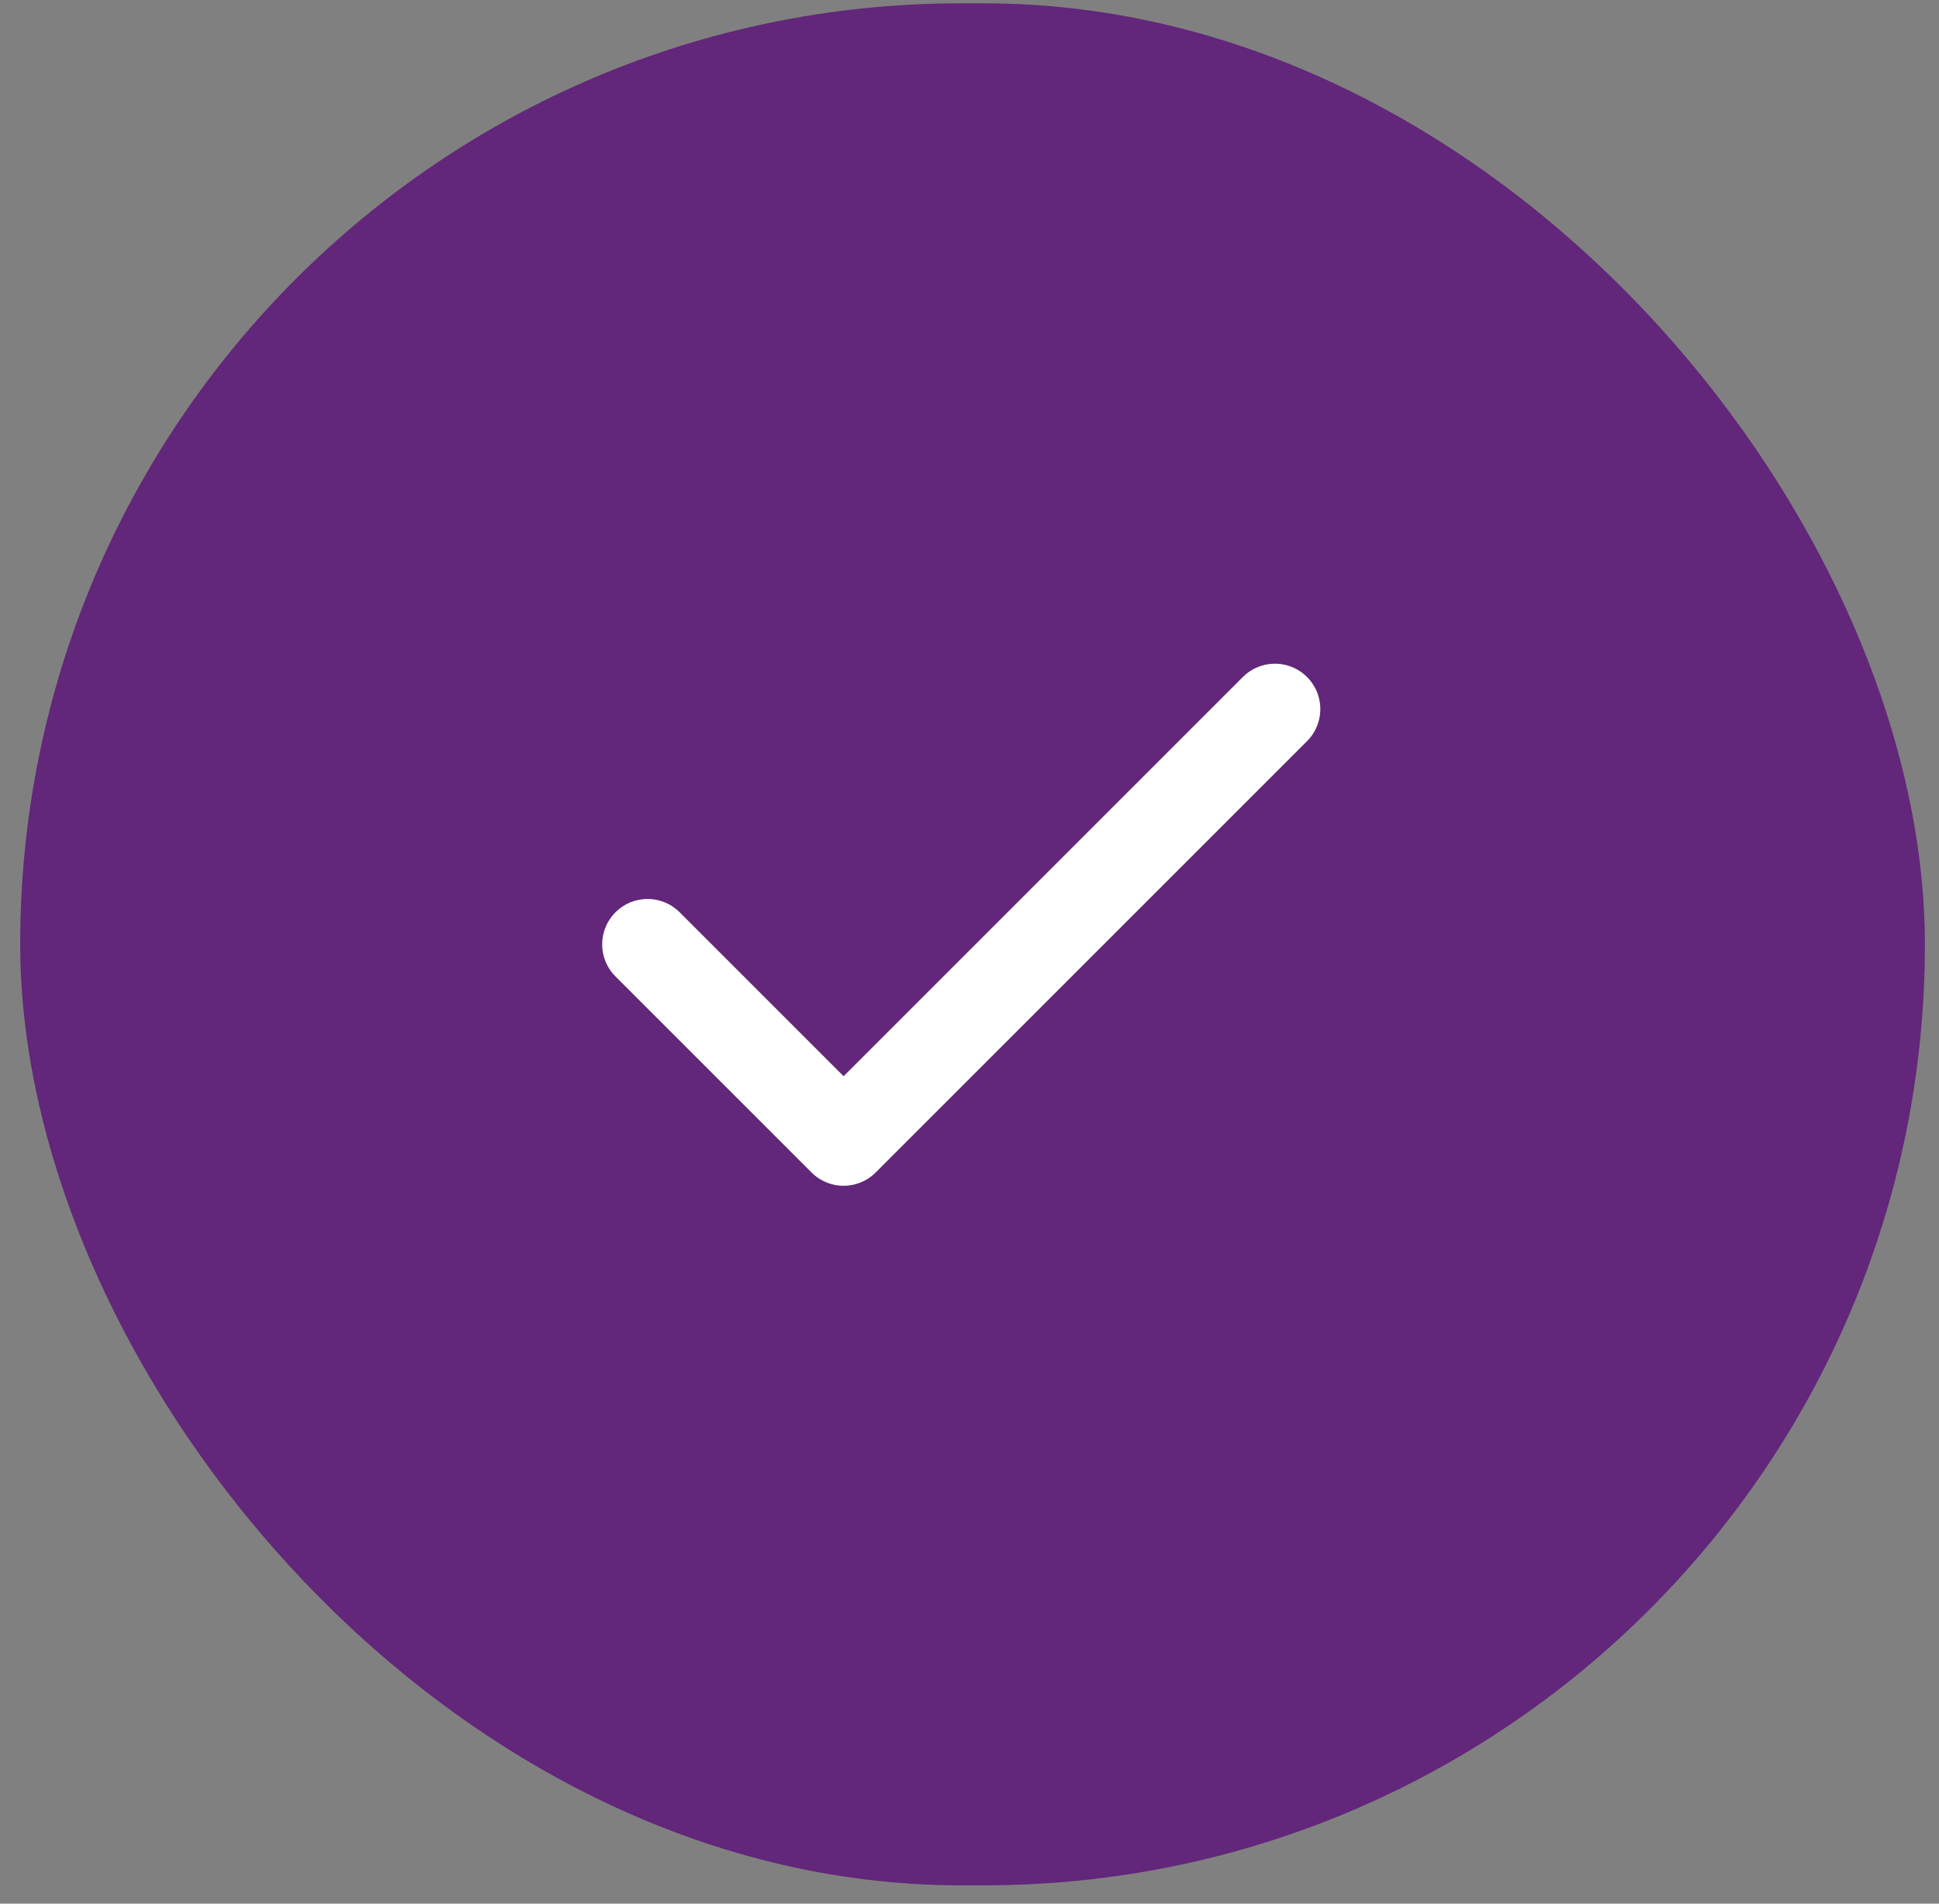
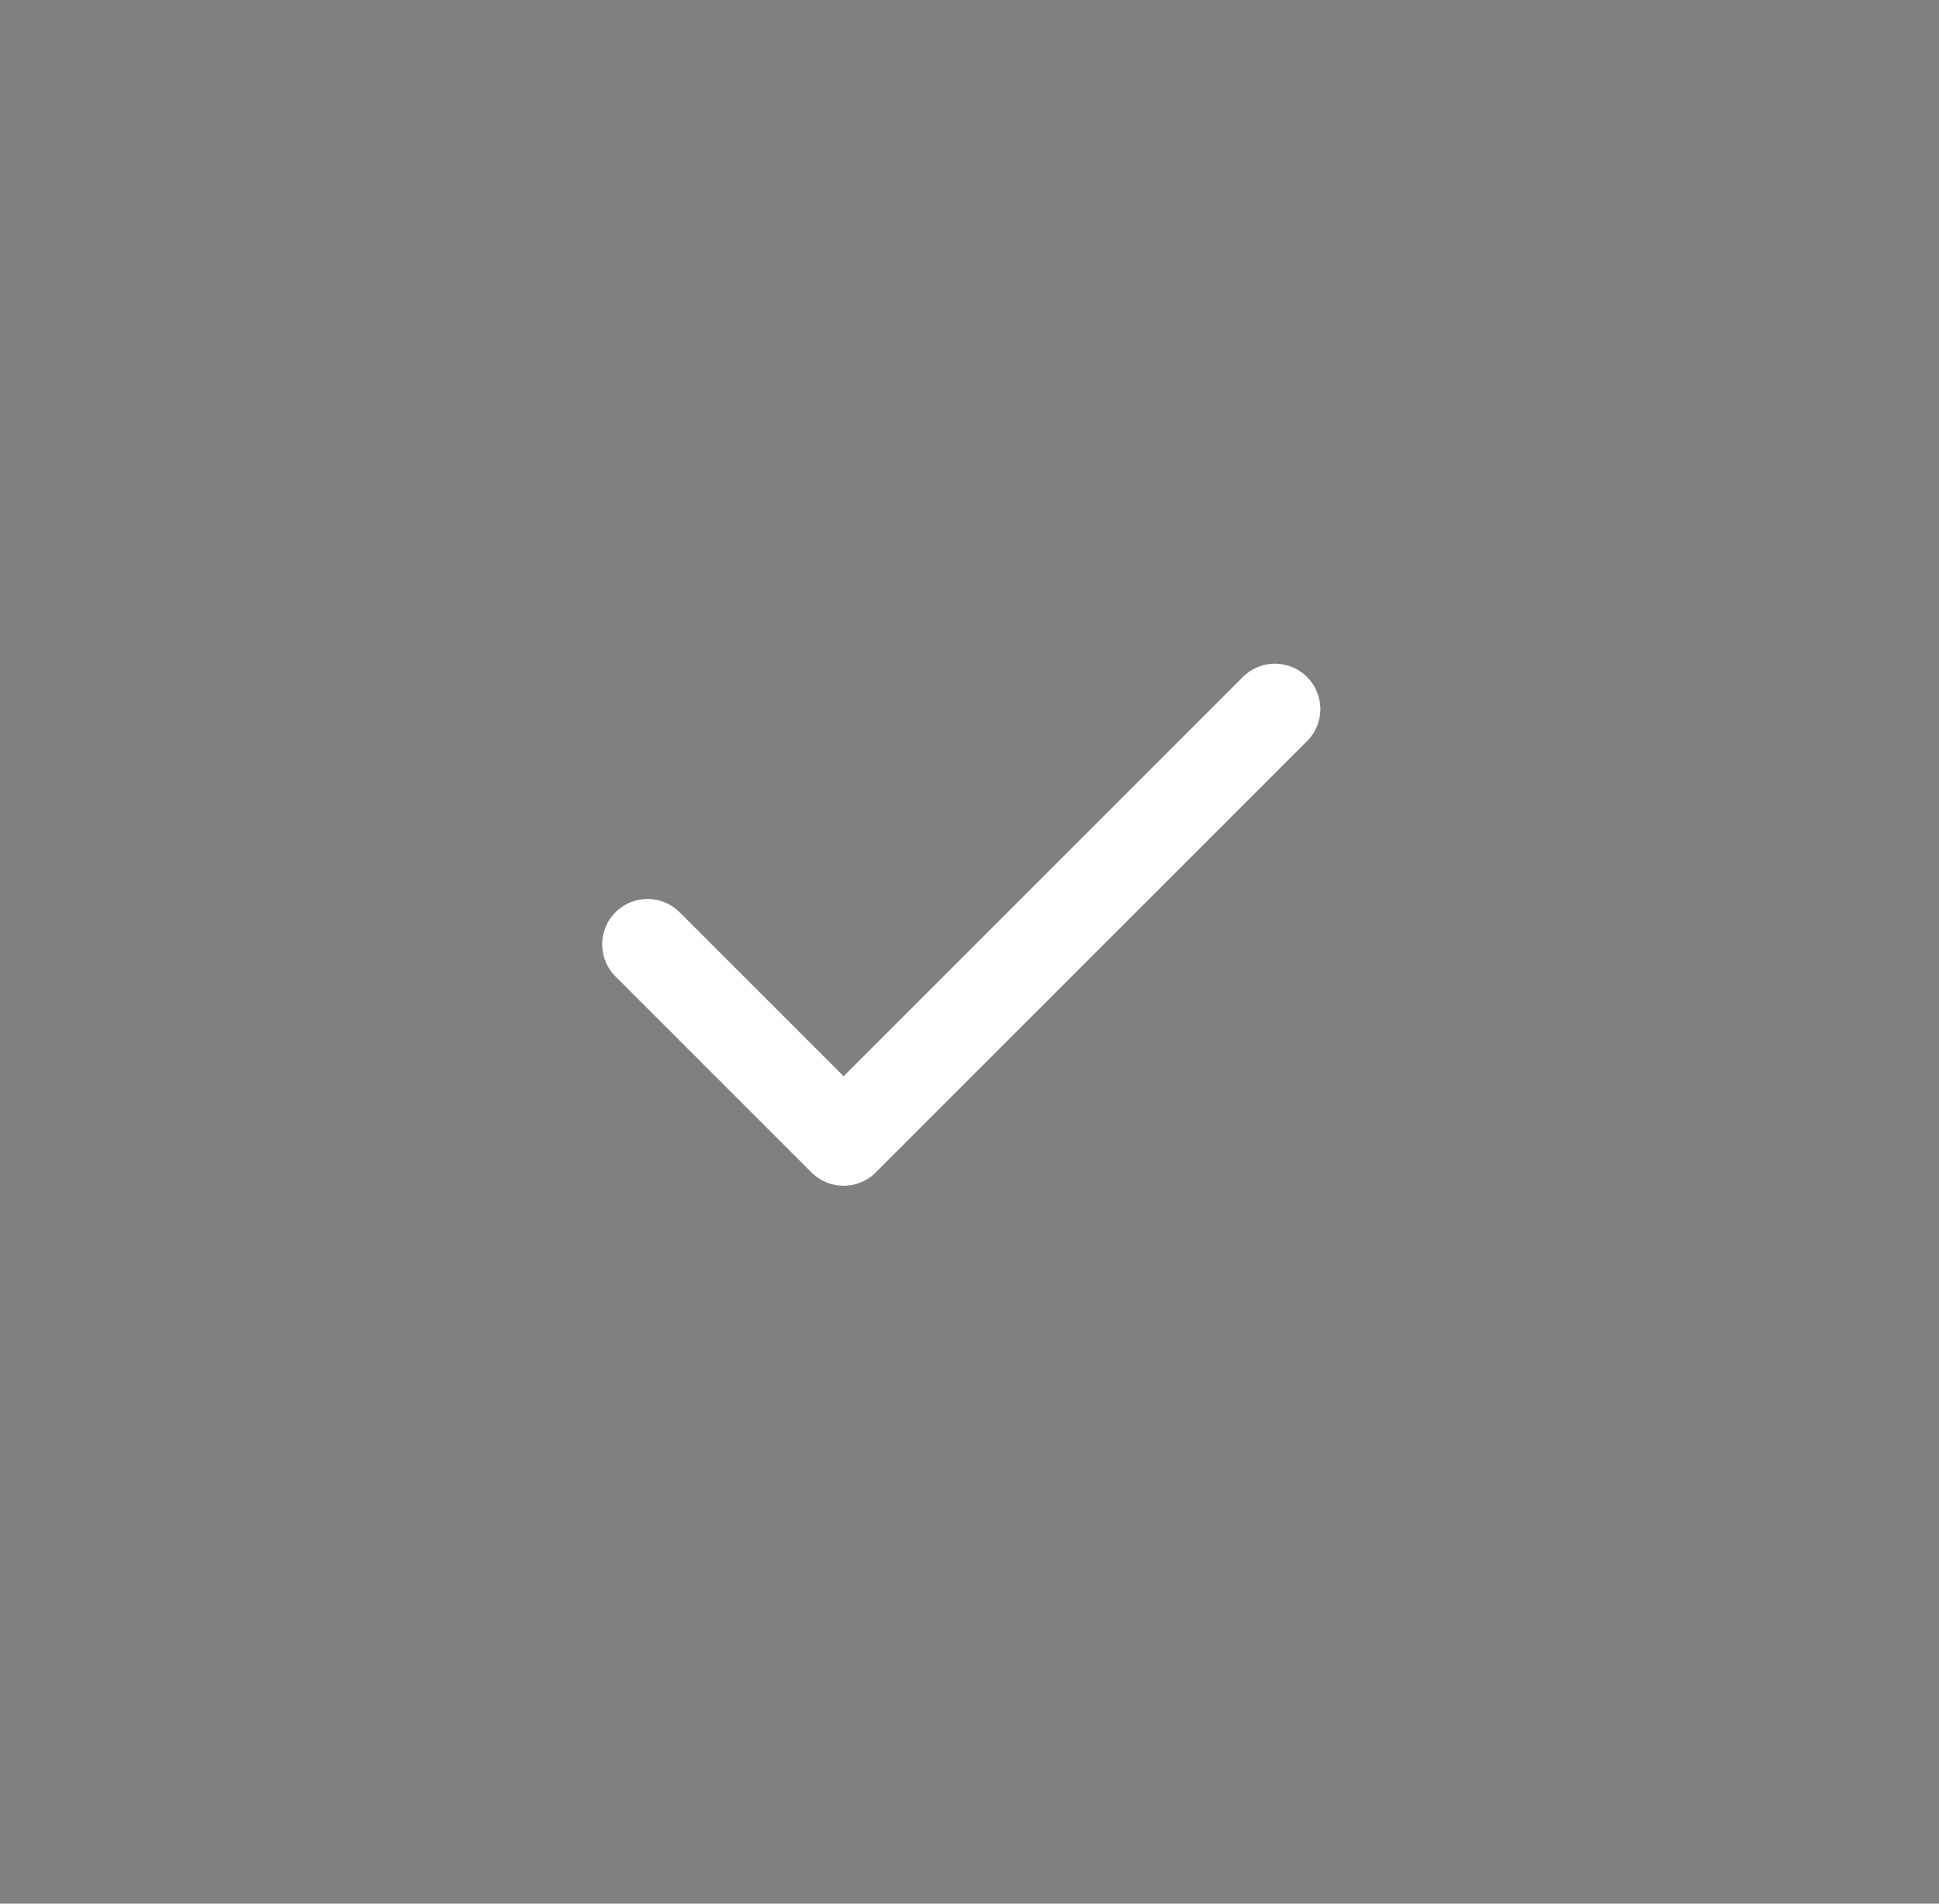
<svg xmlns="http://www.w3.org/2000/svg" width="55" height="54" viewBox="0 0 55 54" fill="none">
  <rect x="0" y="0" width="55" height="54" fill="#808080" stroke="none" />
-   <rect x="0.573" y="0.094" width="54.027" height="53.387" rx="26.694" fill="#62267A" />
  <path d="M36.164 20.114L23.929 32.349L18.368 26.788" stroke="white" stroke-width="2.574" stroke-linecap="round" stroke-linejoin="round" />
</svg>